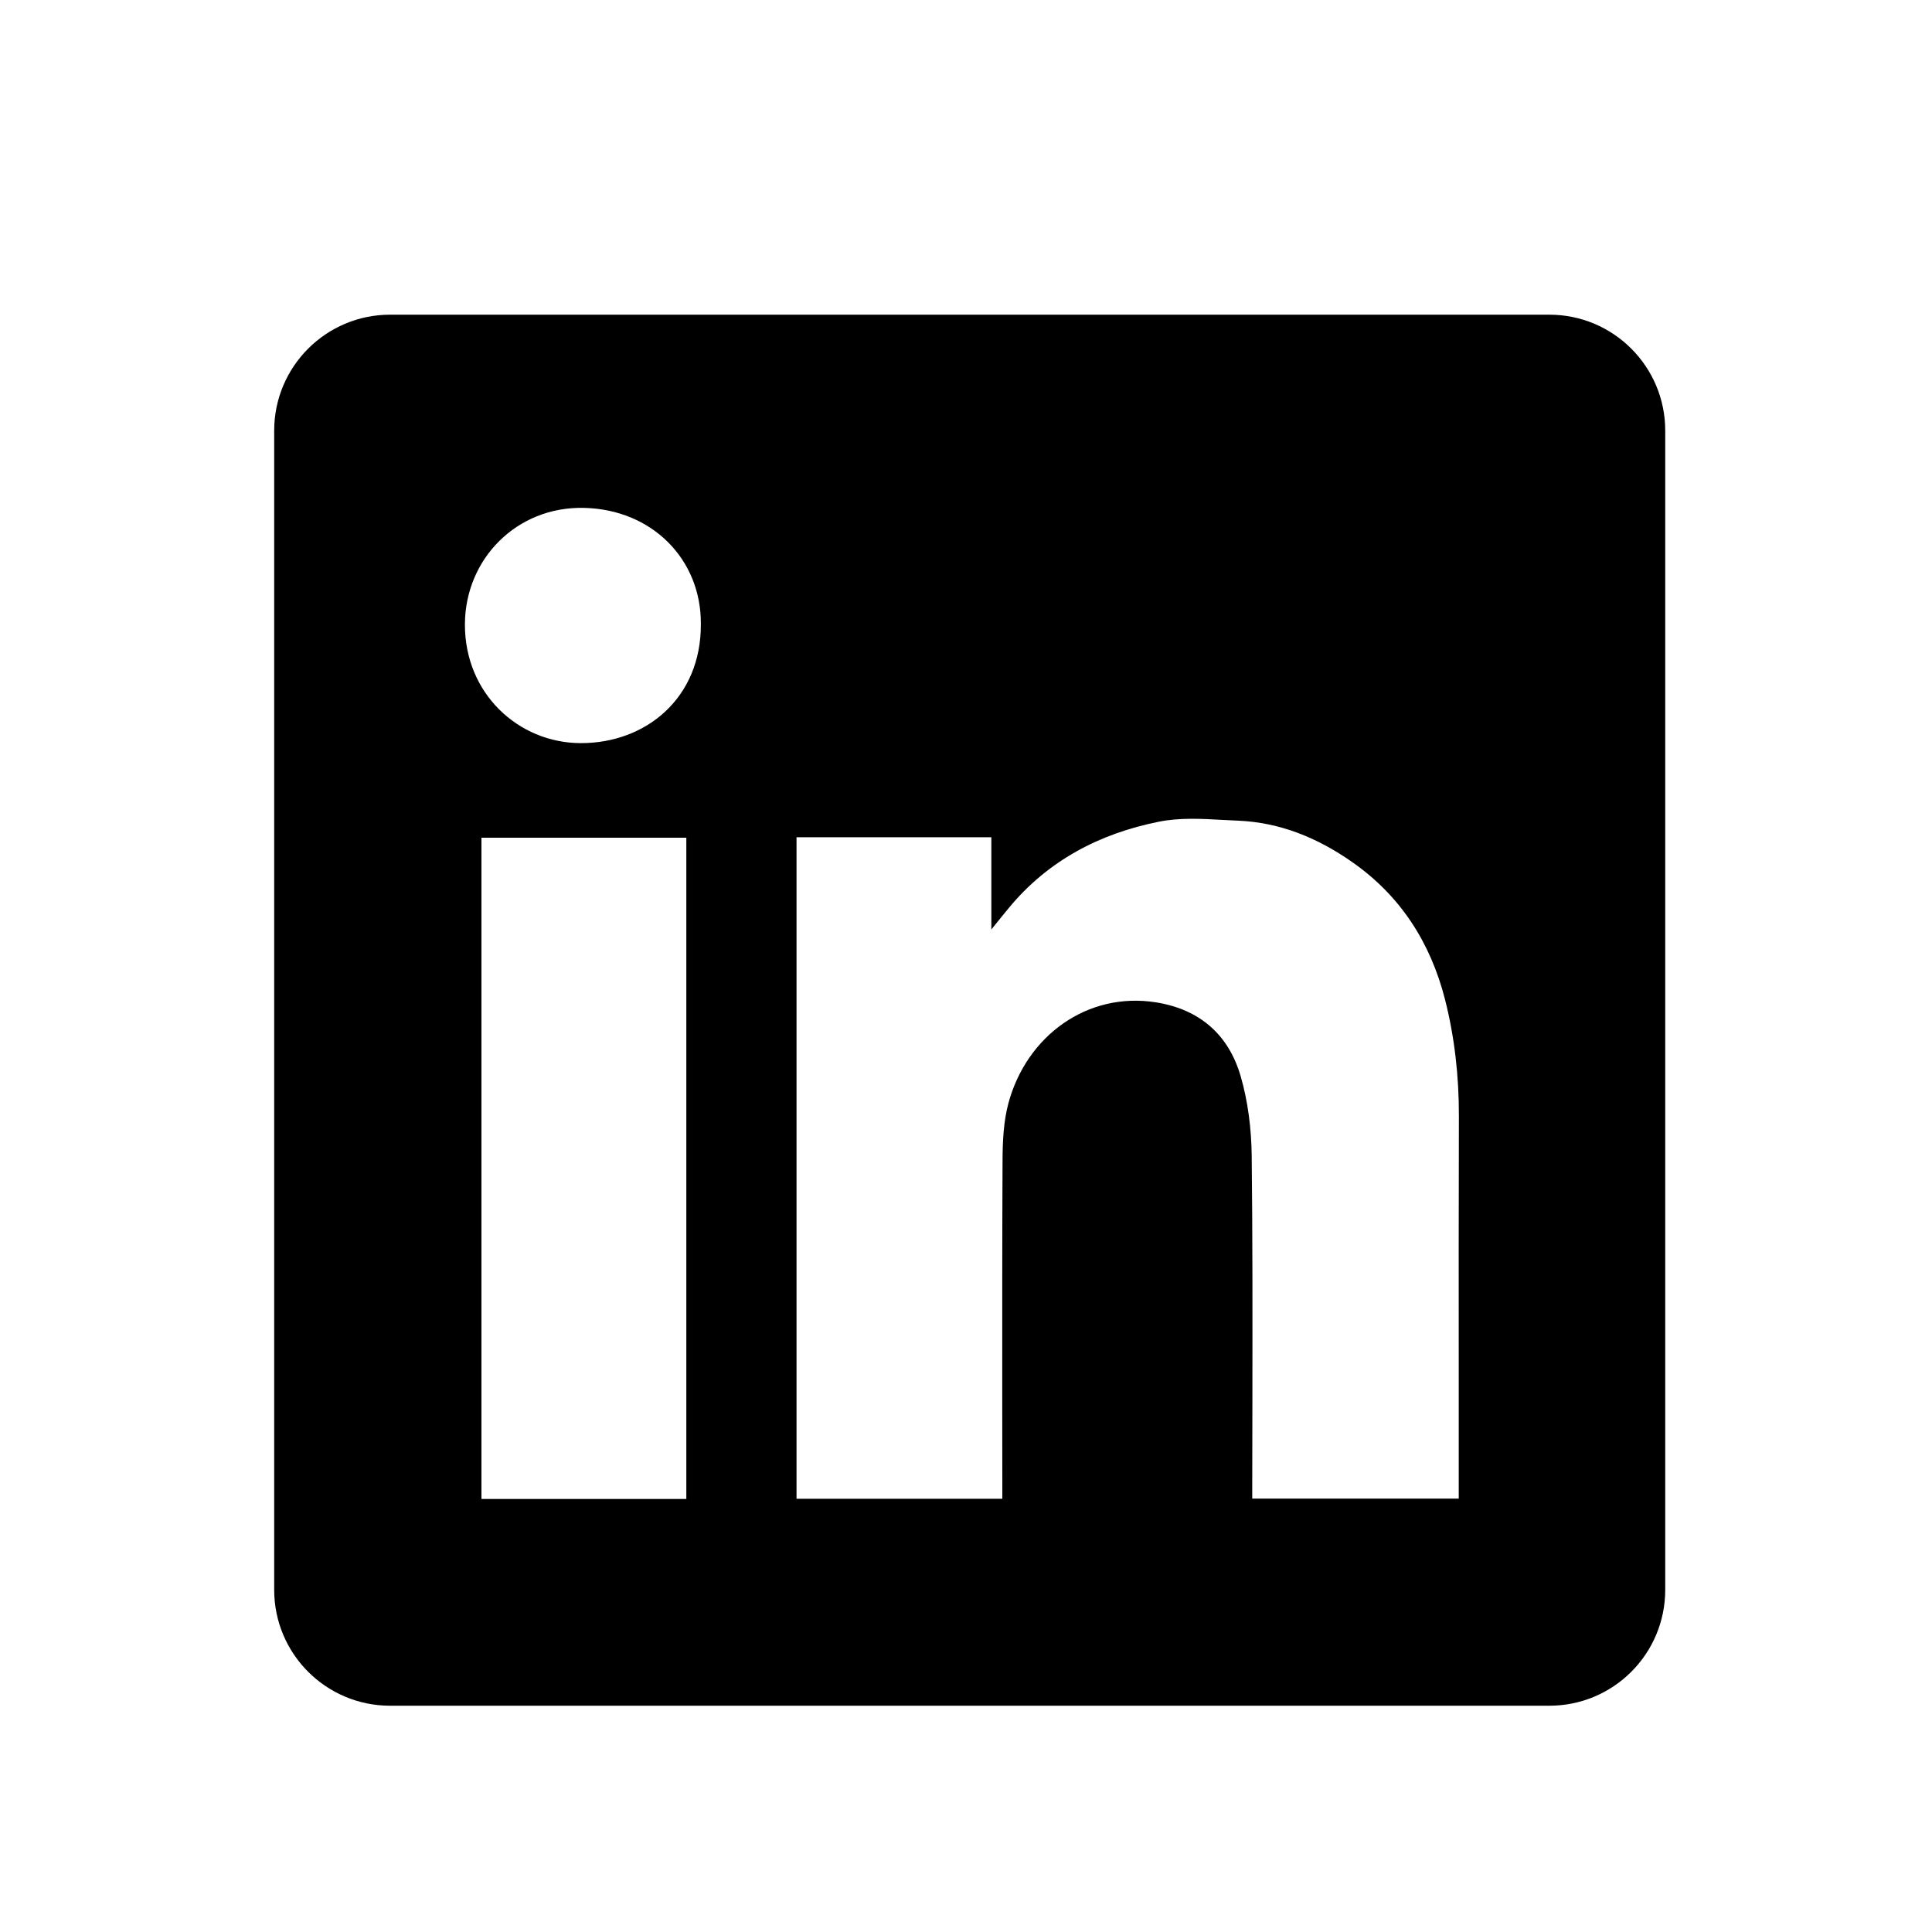
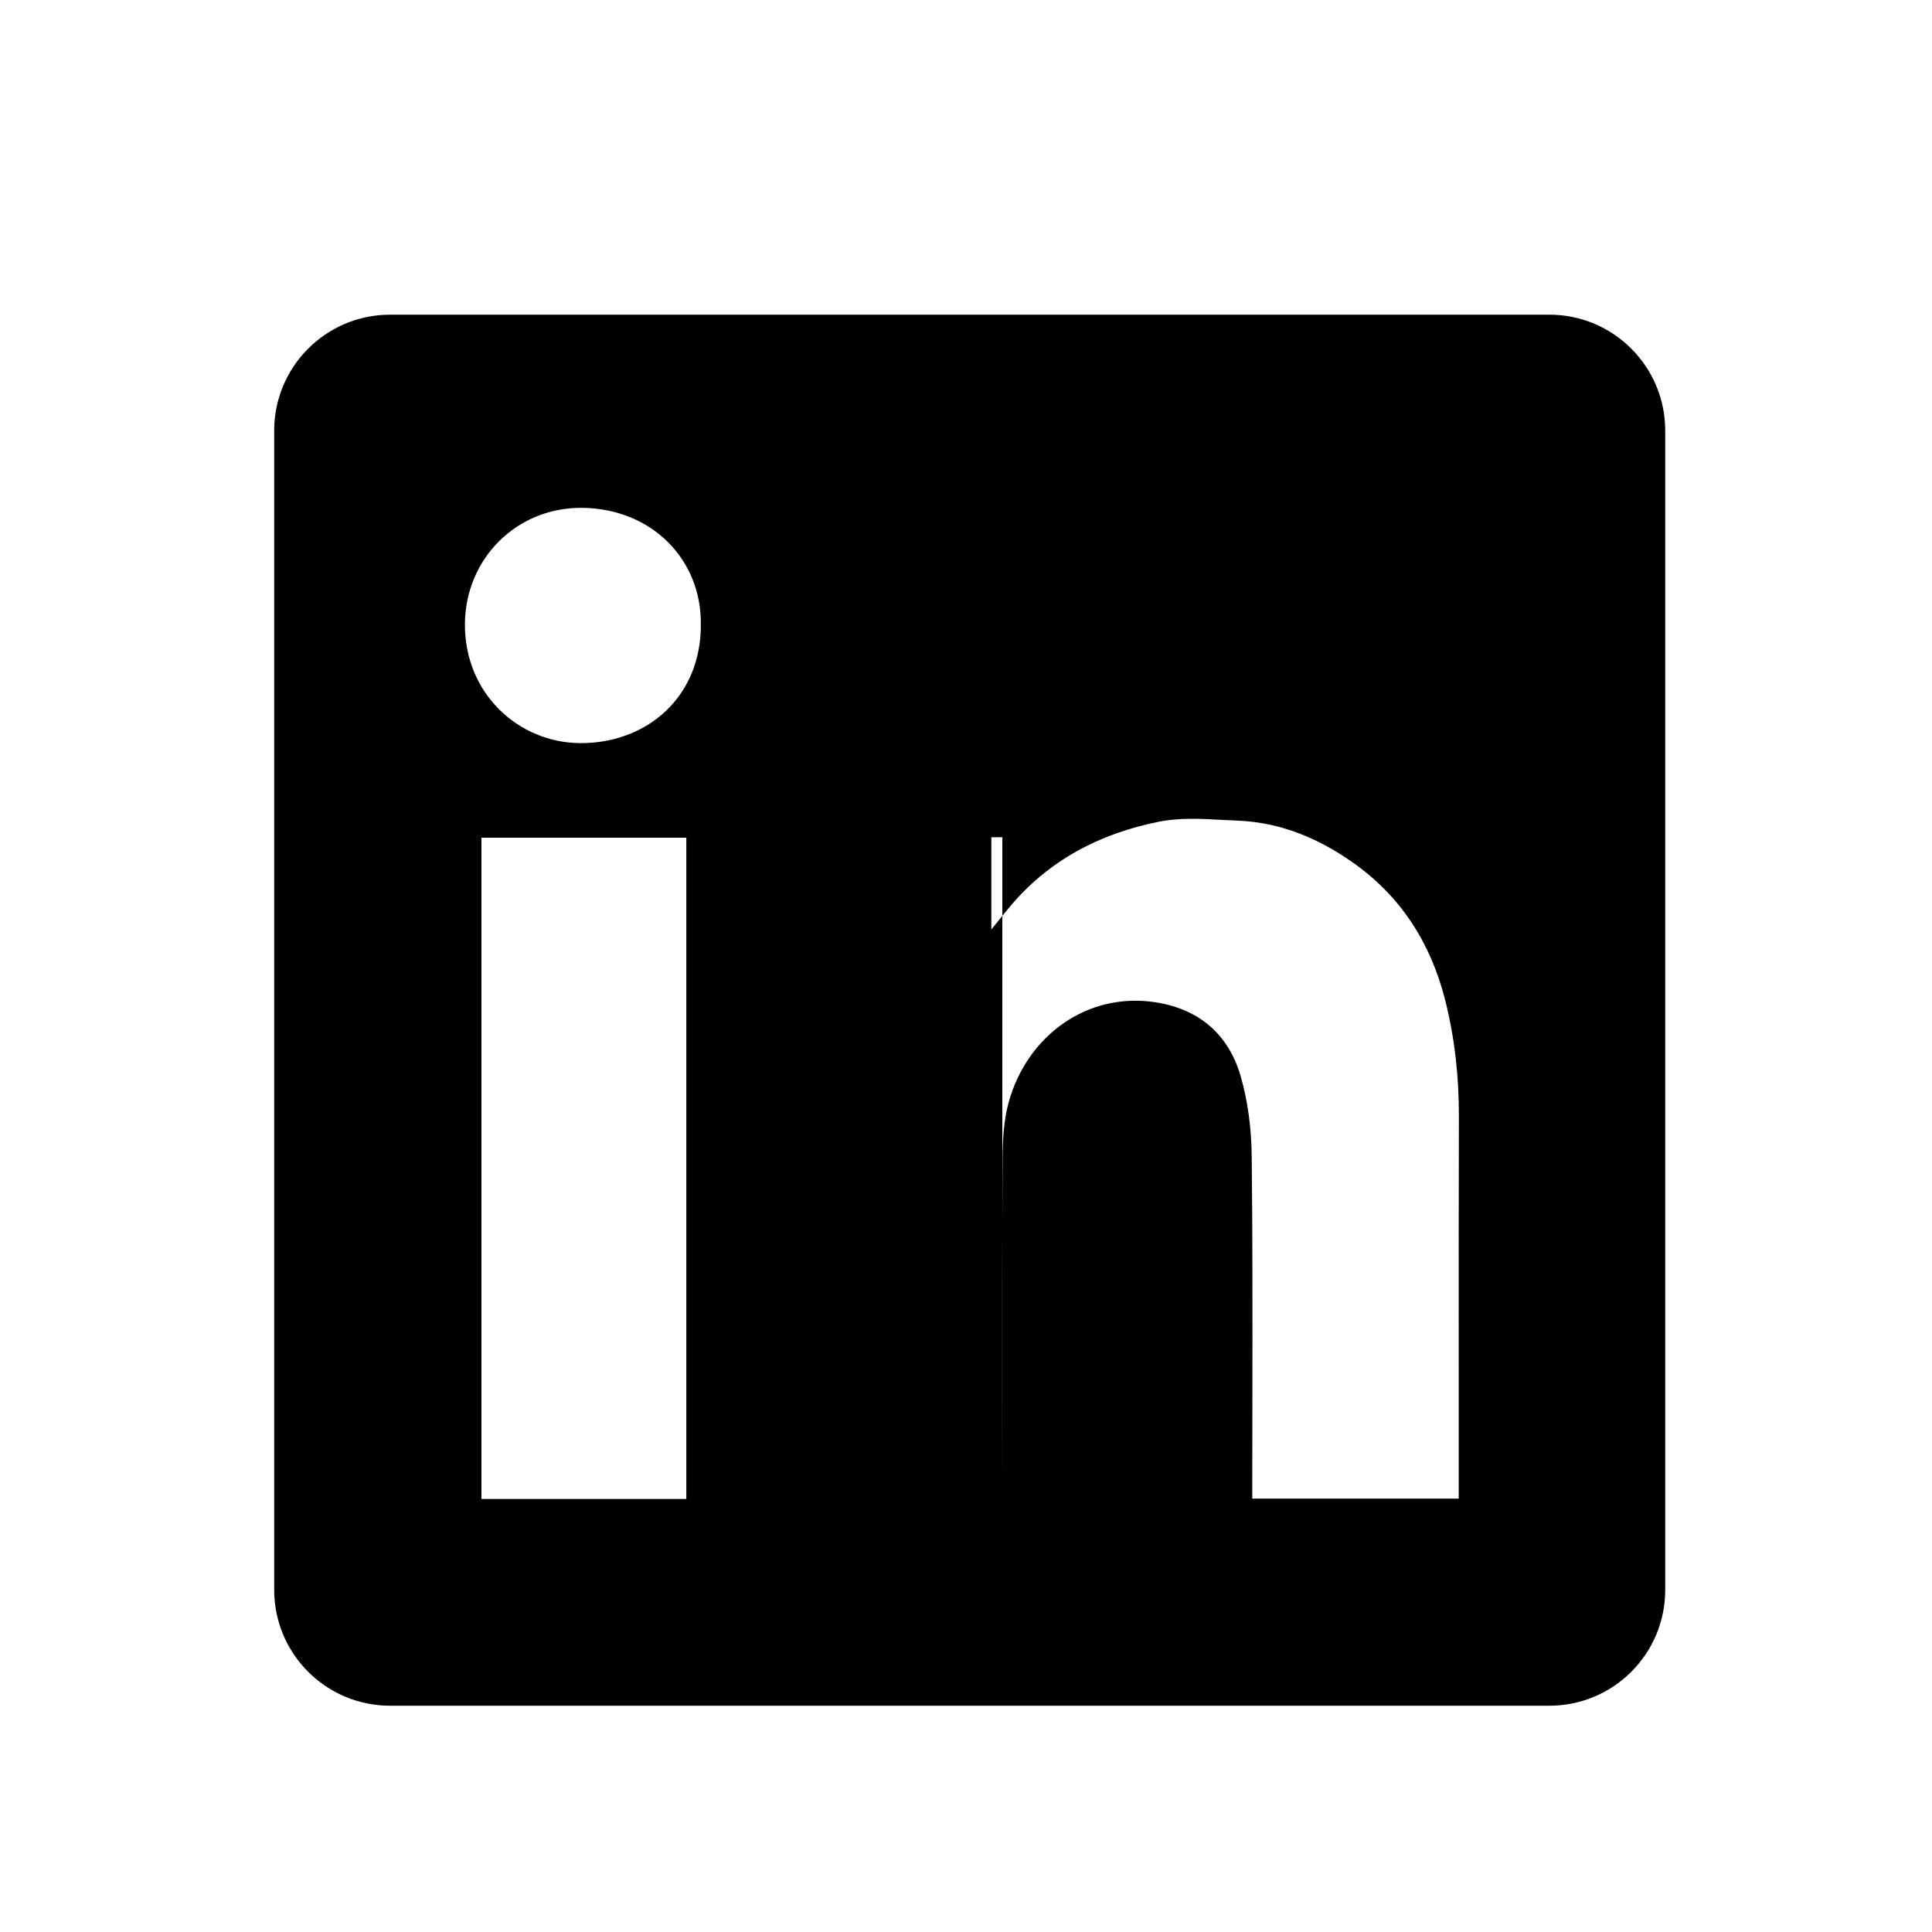
<svg xmlns="http://www.w3.org/2000/svg" width="25" height="25" viewBox="0 0 25 25" fill="none">
-   <path fill-rule="evenodd" clip-rule="evenodd" d="M5.048 4.072C4.22 4.072 3.548 4.744 3.548 5.572V20.572C3.548 21.401 4.22 22.072 5.048 22.072H20.048C20.877 22.072 21.548 21.401 21.548 20.572V5.572C21.548 4.744 20.877 4.072 20.048 4.072H5.048ZM9.069 8.075C9.075 9.031 8.359 9.62 7.51 9.616C6.709 9.612 6.012 8.975 6.016 8.076C6.02 7.231 6.688 6.552 7.556 6.572C8.436 6.591 9.075 7.237 9.069 8.075ZM12.828 10.834H10.308H10.307V19.394H12.97V19.194C12.97 18.814 12.97 18.434 12.969 18.054C12.969 17.04 12.968 16.026 12.973 15.012C12.974 14.766 12.986 14.51 13.049 14.275C13.286 13.398 14.075 12.831 14.956 12.97C15.521 13.059 15.895 13.386 16.052 13.919C16.15 14.253 16.193 14.611 16.197 14.959C16.209 16.006 16.207 17.054 16.206 18.102C16.205 18.471 16.204 18.841 16.204 19.211V19.392H18.876V19.187C18.876 18.735 18.876 18.283 18.876 17.831C18.875 16.702 18.875 15.572 18.878 14.443C18.879 13.932 18.824 13.429 18.699 12.935C18.512 12.201 18.125 11.593 17.497 11.155C17.051 10.842 16.562 10.641 16.015 10.619C15.952 10.616 15.889 10.613 15.826 10.61C15.547 10.594 15.262 10.579 14.995 10.633C14.23 10.786 13.558 11.136 13.05 11.754C12.991 11.825 12.934 11.896 12.847 12.004L12.828 12.028V10.834ZM6.23 19.397H8.881V10.84H6.23V19.397Z" fill="black" />
+   <path fill-rule="evenodd" clip-rule="evenodd" d="M5.048 4.072C4.22 4.072 3.548 4.744 3.548 5.572V20.572C3.548 21.401 4.22 22.072 5.048 22.072H20.048C20.877 22.072 21.548 21.401 21.548 20.572V5.572C21.548 4.744 20.877 4.072 20.048 4.072H5.048ZM9.069 8.075C9.075 9.031 8.359 9.62 7.51 9.616C6.709 9.612 6.012 8.975 6.016 8.076C6.02 7.231 6.688 6.552 7.556 6.572C8.436 6.591 9.075 7.237 9.069 8.075ZM12.828 10.834H10.308H10.307H12.97V19.194C12.97 18.814 12.97 18.434 12.969 18.054C12.969 17.04 12.968 16.026 12.973 15.012C12.974 14.766 12.986 14.51 13.049 14.275C13.286 13.398 14.075 12.831 14.956 12.97C15.521 13.059 15.895 13.386 16.052 13.919C16.15 14.253 16.193 14.611 16.197 14.959C16.209 16.006 16.207 17.054 16.206 18.102C16.205 18.471 16.204 18.841 16.204 19.211V19.392H18.876V19.187C18.876 18.735 18.876 18.283 18.876 17.831C18.875 16.702 18.875 15.572 18.878 14.443C18.879 13.932 18.824 13.429 18.699 12.935C18.512 12.201 18.125 11.593 17.497 11.155C17.051 10.842 16.562 10.641 16.015 10.619C15.952 10.616 15.889 10.613 15.826 10.61C15.547 10.594 15.262 10.579 14.995 10.633C14.23 10.786 13.558 11.136 13.05 11.754C12.991 11.825 12.934 11.896 12.847 12.004L12.828 12.028V10.834ZM6.23 19.397H8.881V10.84H6.23V19.397Z" fill="black" />
</svg>